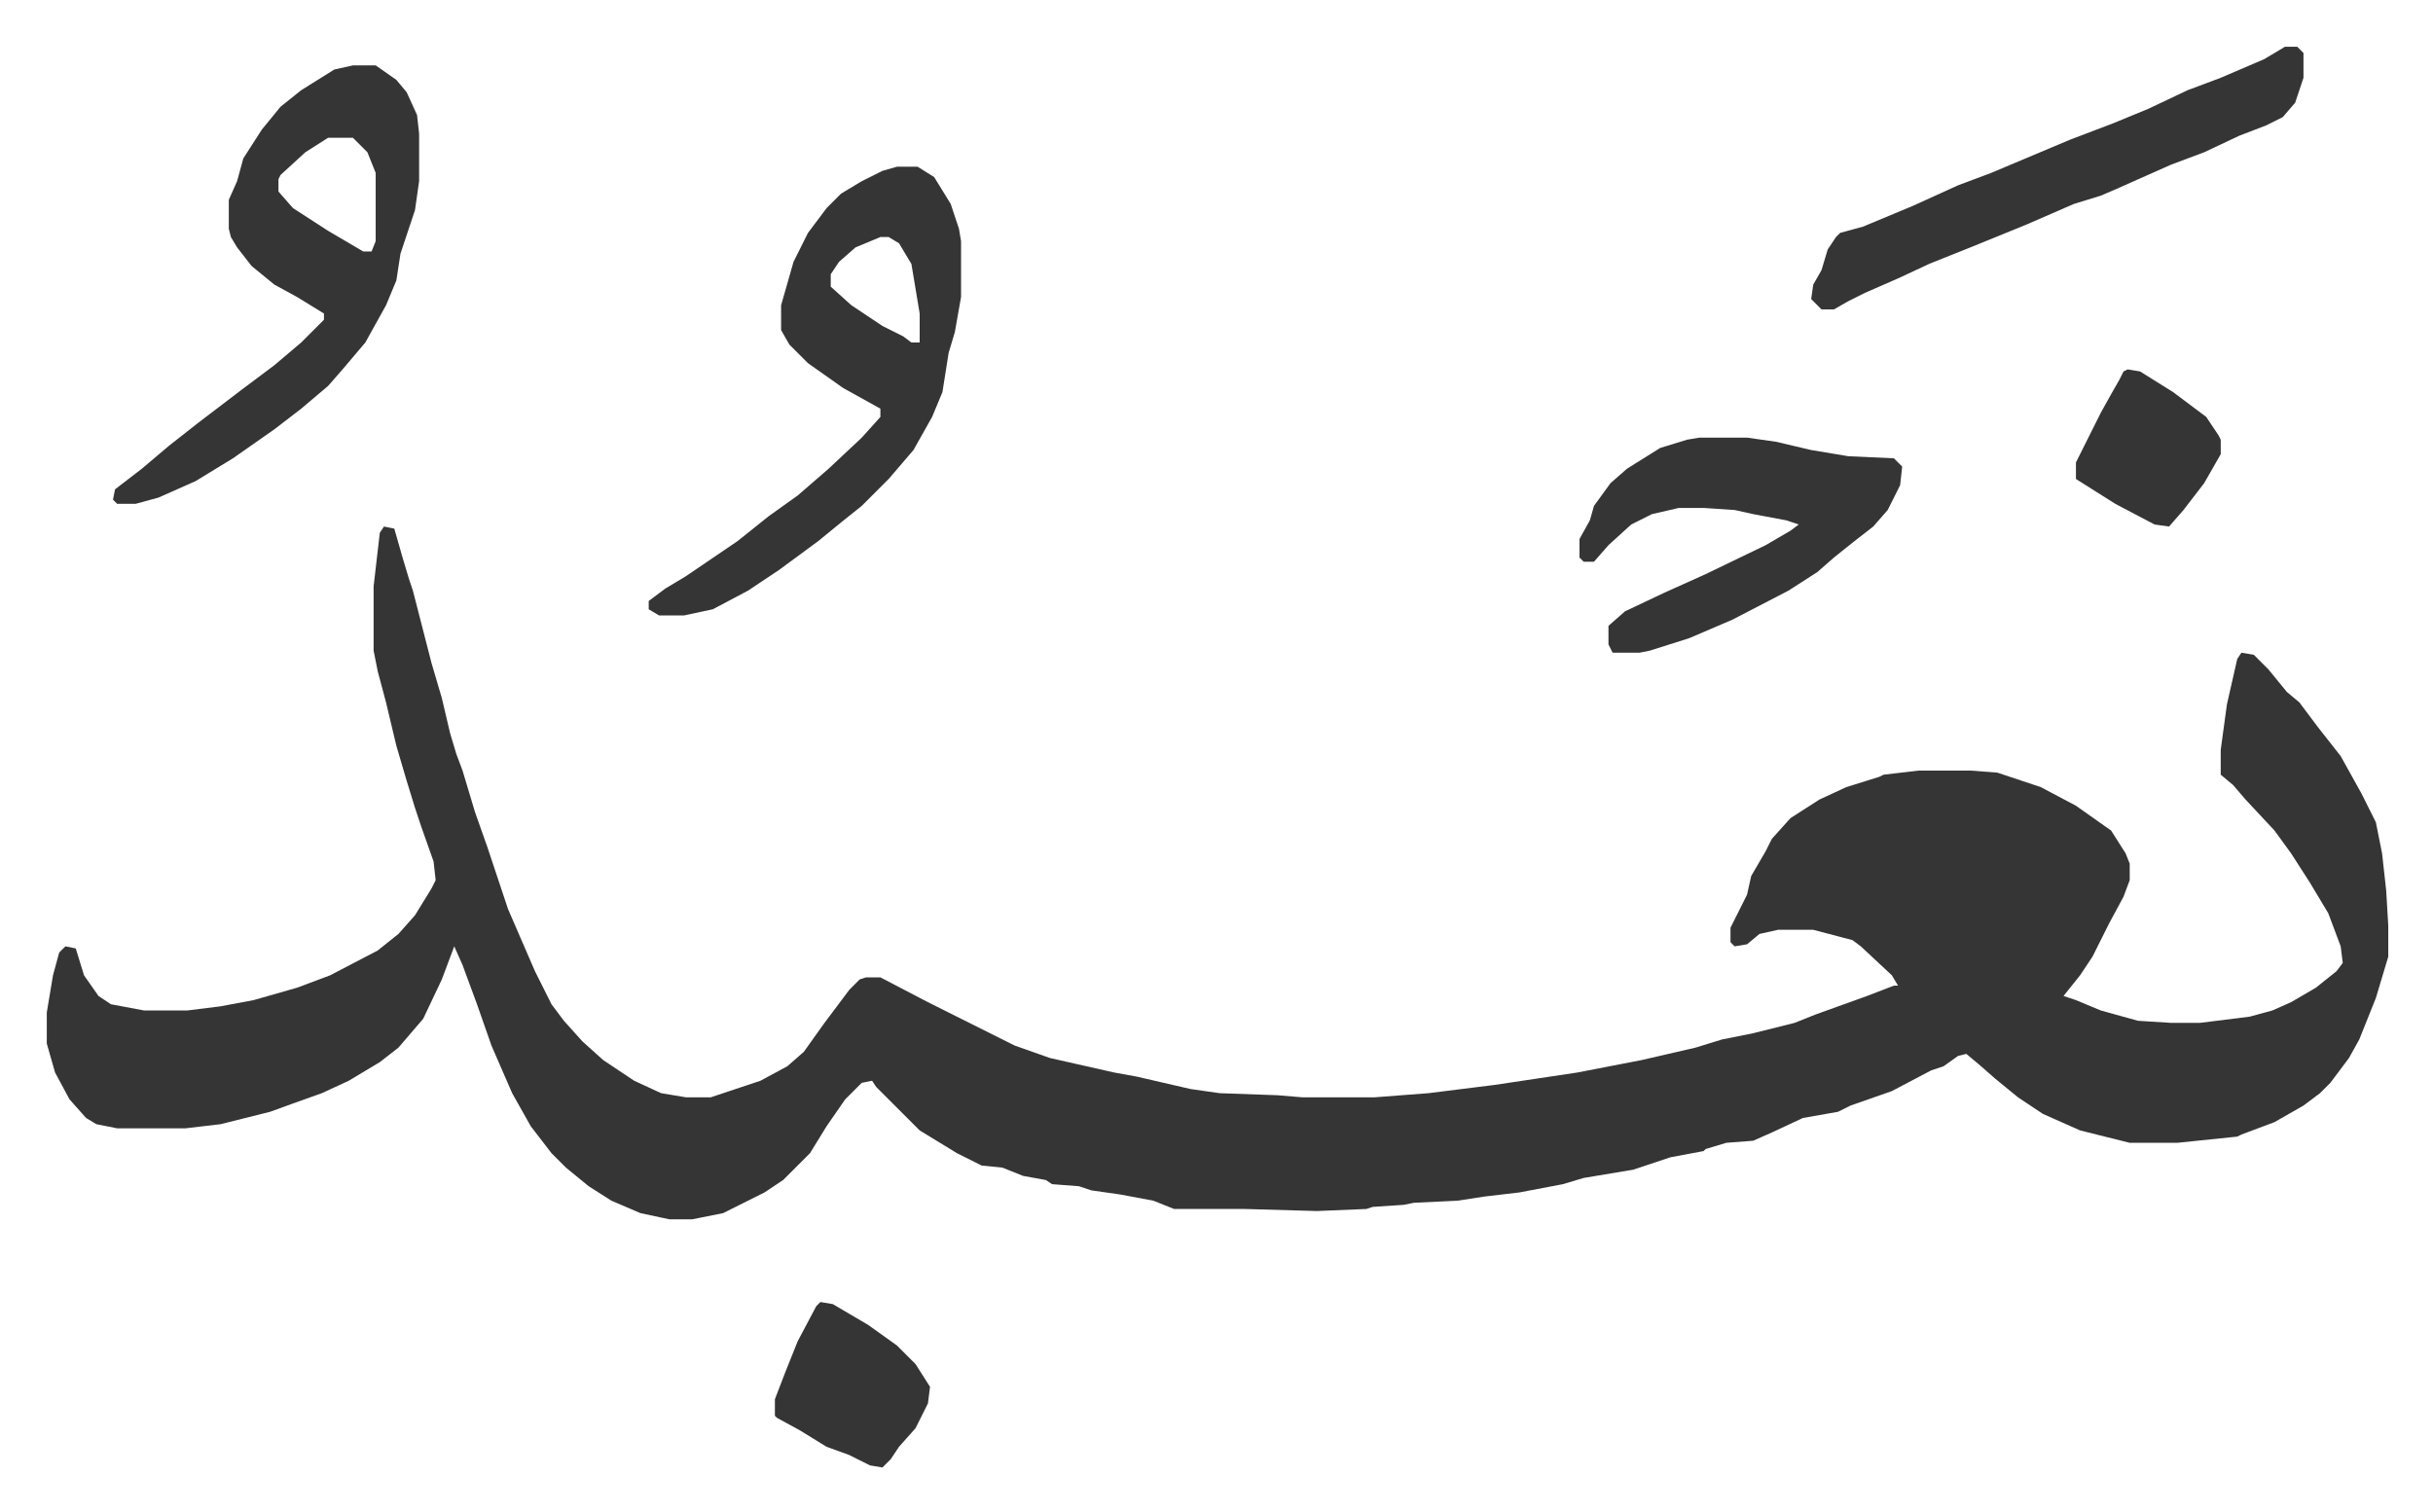
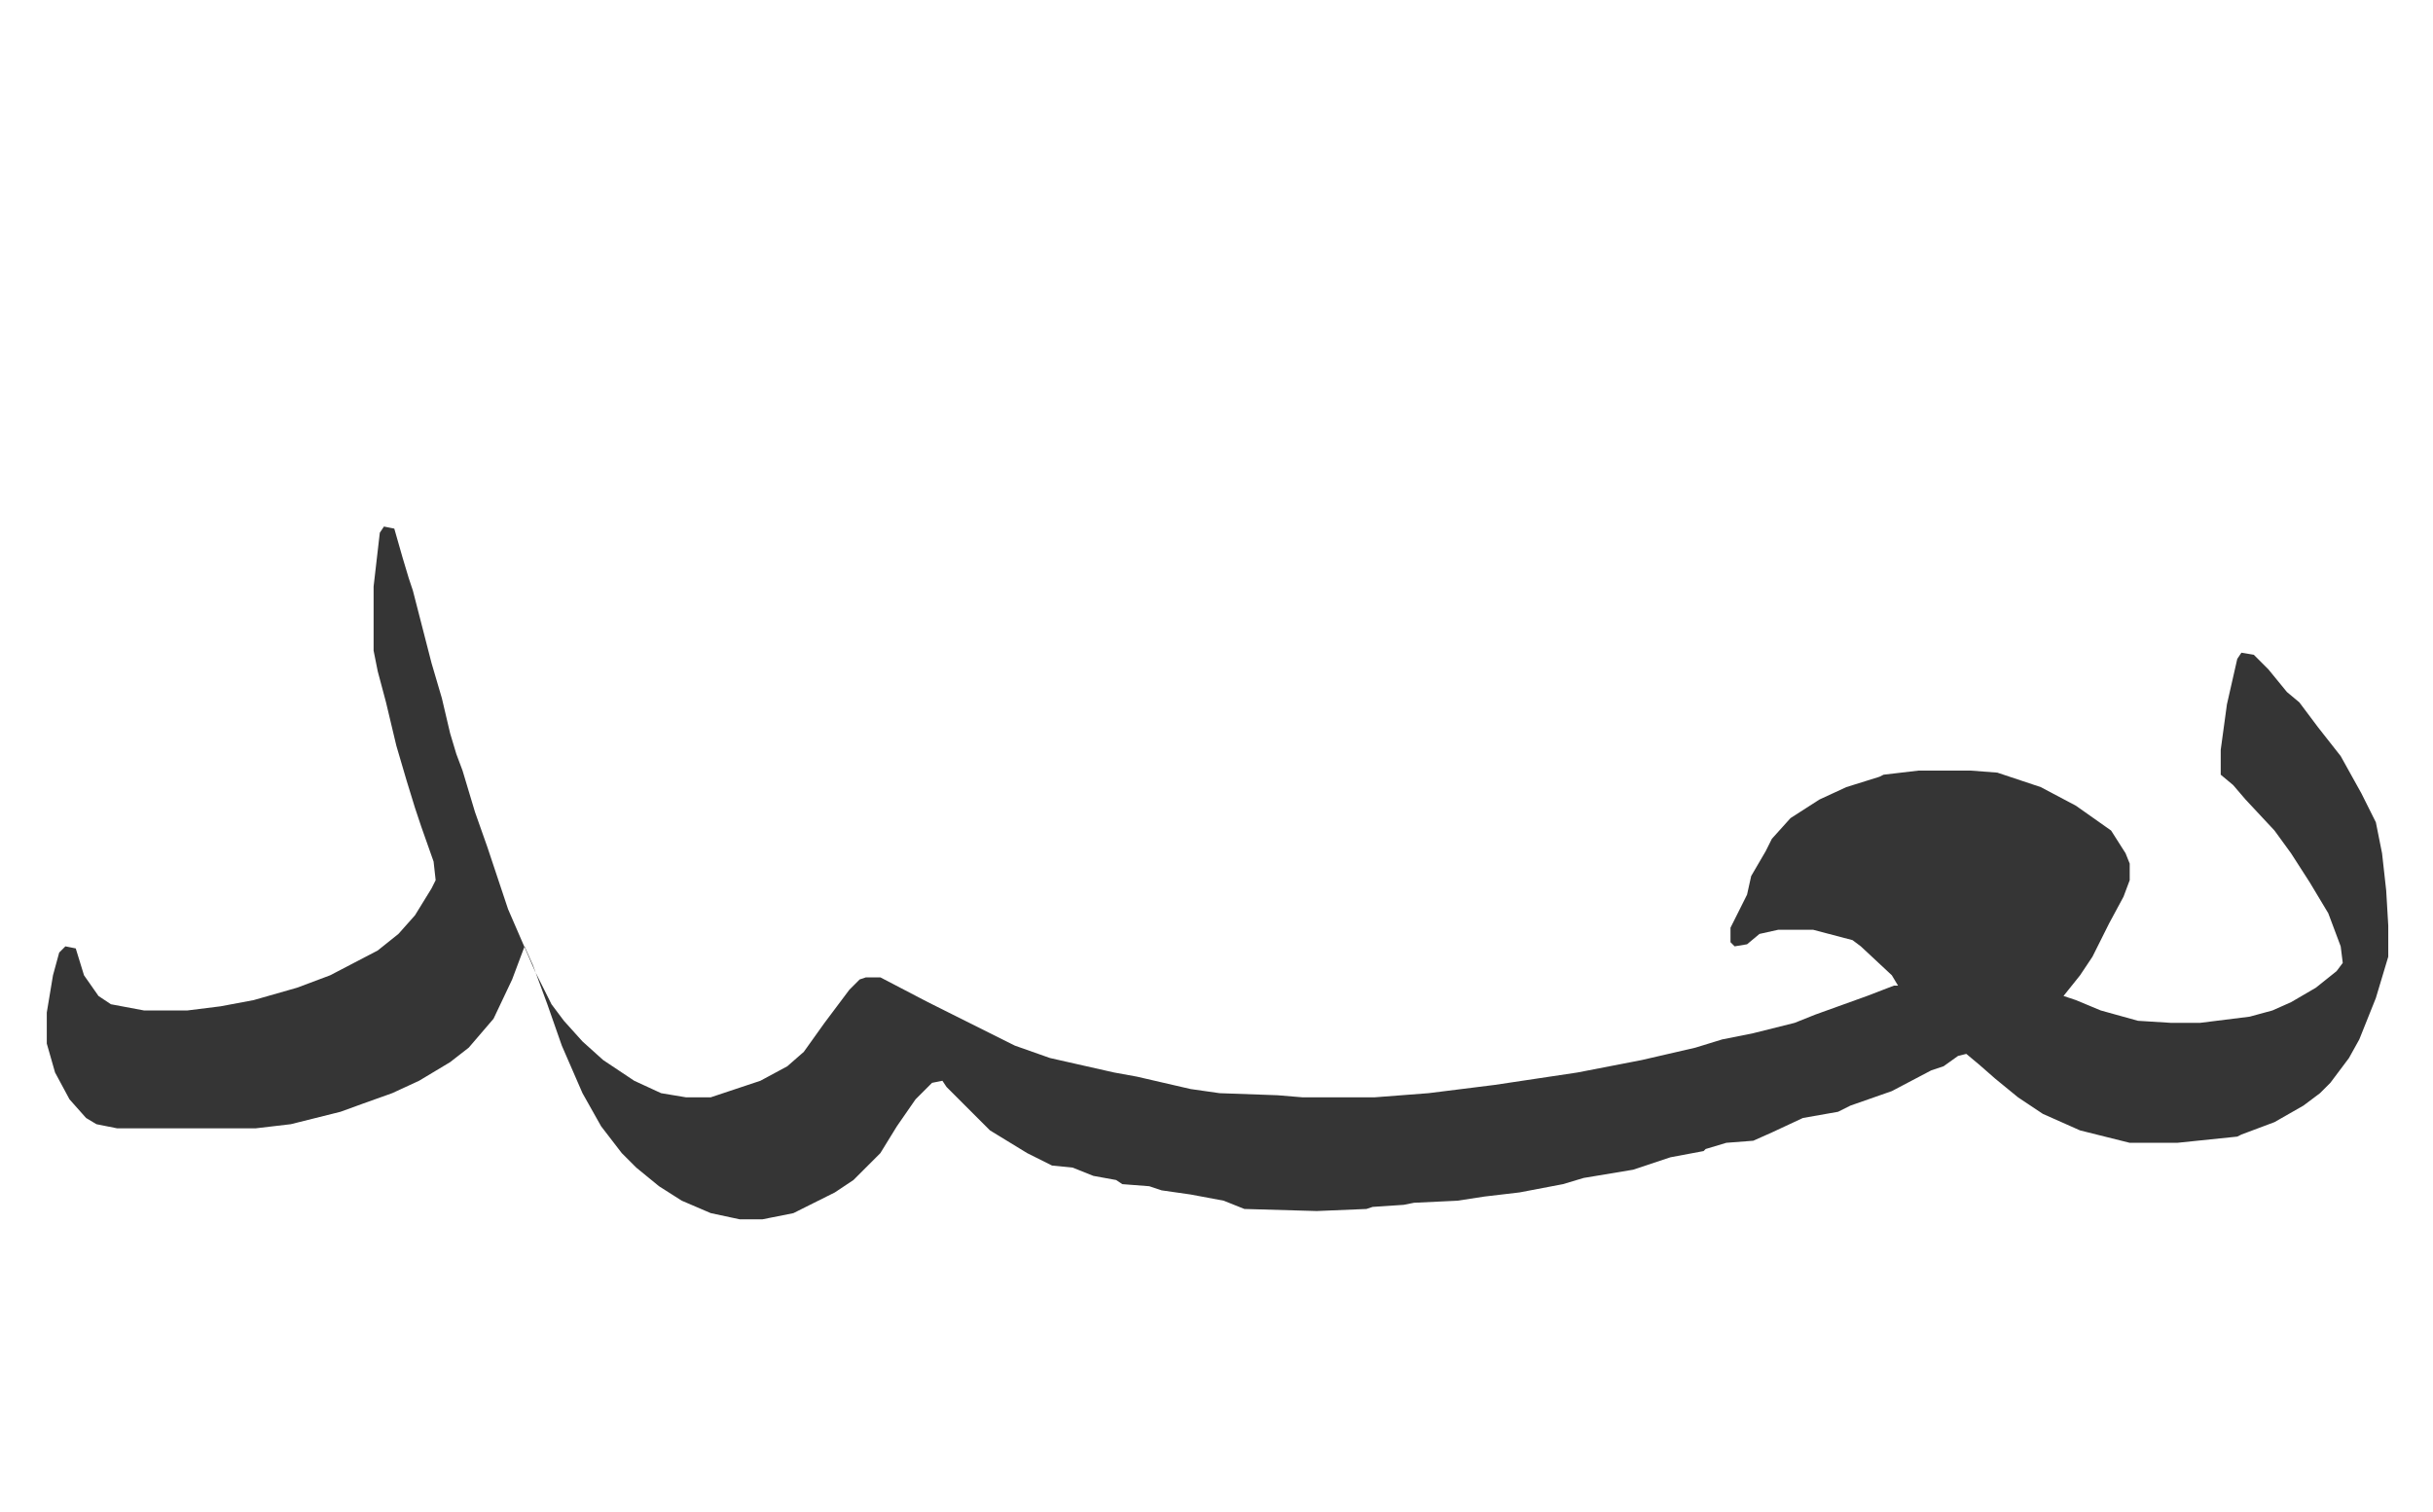
<svg xmlns="http://www.w3.org/2000/svg" role="img" viewBox="-22.62 431.38 1176.24 731.24">
-   <path fill="#353535" id="rule_normal" d="M163 686l5 1 4 14 3 10 2 6 9 35 5 17 4 17 3 10 3 8 6 20 6 17 3 9 7 21 13 30 8 16 6 8 9 10 10 9 15 10 13 6 12 2h12l24-8 13-7 8-7 10-14 12-16 5-5 3-1h7l23 12 10 5 16 8 16 8 17 6 31 7 11 2 26 6 14 2 28 1 12 1h35l26-2 32-4 40-6 31-6 26-6 13-4 15-3 20-5 10-4 25-9 13-5h2l-3-5-15-14-4-3-19-5h-17l-9 2-6 5-6 1-2-2v-7l8-16 2-9 7-12 3-6 9-10 14-9 13-6 16-5 2-1 17-2h25l13 1 21 7 17 9 17 12 7 11 2 5v8l-3 8-7 13-8 16-6 9-8 10 6 2 12 5 18 5 16 1h14l24-3 11-3 9-4 12-7 10-8 3-4-1-8-6-16-9-15-9-14-8-11-14-15-6-7-6-5v-12l3-22 5-22 2-3 6 1 7 7 9 11 6 5 9 12 11 14 10 18 7 14 3 15 2 18 1 17v15l-6 20-8 20-5 9-9 12-5 5-8 6-14 8-16 6-2 1-29 3h-23l-24-6-18-8-12-8-11-9-8-7-6-5-4 1-7 5-6 2-19 10-20 7-6 3-17 3-15 7-9 4-13 1-10 3-1 1-16 3-18 6-24 4-10 3-21 4-17 2-13 2-21 1-5 1-15 1-3 1-24 1-35-1h-34l-10-4-16-3-14-2-6-2-13-1-3-2-11-2-10-4-10-1-12-6-18-11-16-16-5-5-2-3-5 1-8 8-9 13-8 13-8 8-5 5-9 6-16 8-4 2-10 2-5 1h-11l-14-3-14-6-11-7-11-9-7-7-10-13-9-16-10-23-7-20-7-19-4-9-6 16-9 19-12 14-9 7-15 9-13 6-14 5-11 4-24 6-17 2H34l-10-2-5-3-8-9-7-13-4-14v-15l3-18 3-11 3-3 5 1 4 13 7 10 6 4 16 3h21l16-2 16-3 21-6 16-6 23-12 10-8 8-9 8-13 2-4-1-9-6-17-3-9-4-13-5-17-5-21-4-15-2-10v-31l3-26z" />
-   <path fill="#353535" id="rule_normal" d="M411 512h10l8 5 8 13 4 12 1 6v27l-3 17-3 10-3 19-5 12-9 16-12 14-13 13-10 8-11 9-19 14-15 10-17 9-14 3h-12l-5-3v-4l8-6 10-6 25-17 15-12 14-10 15-13 16-15 9-10v-4l-18-10-17-12-9-9-4-7v-12l6-21 7-14 9-12 7-7 10-6 10-5zm-8 34l-12 5-8 7-4 6v6l10 9 15 10 10 5 4 3h4v-14l-4-24-6-10-5-3zm-255-83h11l10 7 5 6 5 11 1 9v23l-2 14-7 21-2 13-5 12-10 18-11 13-7 8-13 11-13 10-20 14-18 11-18 8-11 3h-9l-2-2 1-5 13-10 13-11 14-11 21-16 16-12 13-11 11-11v-3l-13-8-11-6-11-9-7-9-3-5-1-4v-14l4-9 3-11 9-14 9-11 10-8 16-10zm-12 35l-11 7-12 11-1 2v6l7 8 17 11 17 10h4l2-5v-33l-4-10-7-7zm663 145h23l14 2 17 4 18 3 22 1 4 4-1 9-6 12-7 8-9 7-10 8-8 7-14 9-27 14-21 9-19 6-5 1h-13l-2-4v-9l8-7 19-9 20-9 29-14 12-7 4-3-6-2-16-3-9-2-15-1h-12l-13 3-10 5-11 10-7 8h-5l-2-2v-9l5-9 2-7 8-11 8-7 16-10 13-4zm283-189h6l3 3v12l-4 12-6 7-8 4-13 5-17 8-16 6-27 12-7 3-13 4-23 10-27 11-20 8-15 7-16 7-8 4-7 4h-6l-5-5 1-7 4-7 3-10 4-6 2-2 11-3 24-10 22-10 16-6 38-16 21-8 17-7 19-9 16-6 21-9zm-708 607l6 1 17 10 14 10 9 9 7 11-1 8-6 12-8 9-4 6-4 4-6-1-10-5-11-4-13-8-11-6-1-1v-8l5-13 6-15 9-17zm632-451l6 1 16 10 16 12 6 9 1 2v7l-8 14-10 13-7 8-7-1-19-10-19-12v-8l6-12 6-12 5-9 4-7 2-4z" />
+   <path fill="#353535" id="rule_normal" d="M163 686l5 1 4 14 3 10 2 6 9 35 5 17 4 17 3 10 3 8 6 20 6 17 3 9 7 21 13 30 8 16 6 8 9 10 10 9 15 10 13 6 12 2h12l24-8 13-7 8-7 10-14 12-16 5-5 3-1h7l23 12 10 5 16 8 16 8 17 6 31 7 11 2 26 6 14 2 28 1 12 1h35l26-2 32-4 40-6 31-6 26-6 13-4 15-3 20-5 10-4 25-9 13-5h2l-3-5-15-14-4-3-19-5h-17l-9 2-6 5-6 1-2-2v-7l8-16 2-9 7-12 3-6 9-10 14-9 13-6 16-5 2-1 17-2h25l13 1 21 7 17 9 17 12 7 11 2 5v8l-3 8-7 13-8 16-6 9-8 10 6 2 12 5 18 5 16 1h14l24-3 11-3 9-4 12-7 10-8 3-4-1-8-6-16-9-15-9-14-8-11-14-15-6-7-6-5v-12l3-22 5-22 2-3 6 1 7 7 9 11 6 5 9 12 11 14 10 18 7 14 3 15 2 18 1 17v15l-6 20-8 20-5 9-9 12-5 5-8 6-14 8-16 6-2 1-29 3h-23l-24-6-18-8-12-8-11-9-8-7-6-5-4 1-7 5-6 2-19 10-20 7-6 3-17 3-15 7-9 4-13 1-10 3-1 1-16 3-18 6-24 4-10 3-21 4-17 2-13 2-21 1-5 1-15 1-3 1-24 1-35-1l-10-4-16-3-14-2-6-2-13-1-3-2-11-2-10-4-10-1-12-6-18-11-16-16-5-5-2-3-5 1-8 8-9 13-8 13-8 8-5 5-9 6-16 8-4 2-10 2-5 1h-11l-14-3-14-6-11-7-11-9-7-7-10-13-9-16-10-23-7-20-7-19-4-9-6 16-9 19-12 14-9 7-15 9-13 6-14 5-11 4-24 6-17 2H34l-10-2-5-3-8-9-7-13-4-14v-15l3-18 3-11 3-3 5 1 4 13 7 10 6 4 16 3h21l16-2 16-3 21-6 16-6 23-12 10-8 8-9 8-13 2-4-1-9-6-17-3-9-4-13-5-17-5-21-4-15-2-10v-31l3-26z" />
</svg>